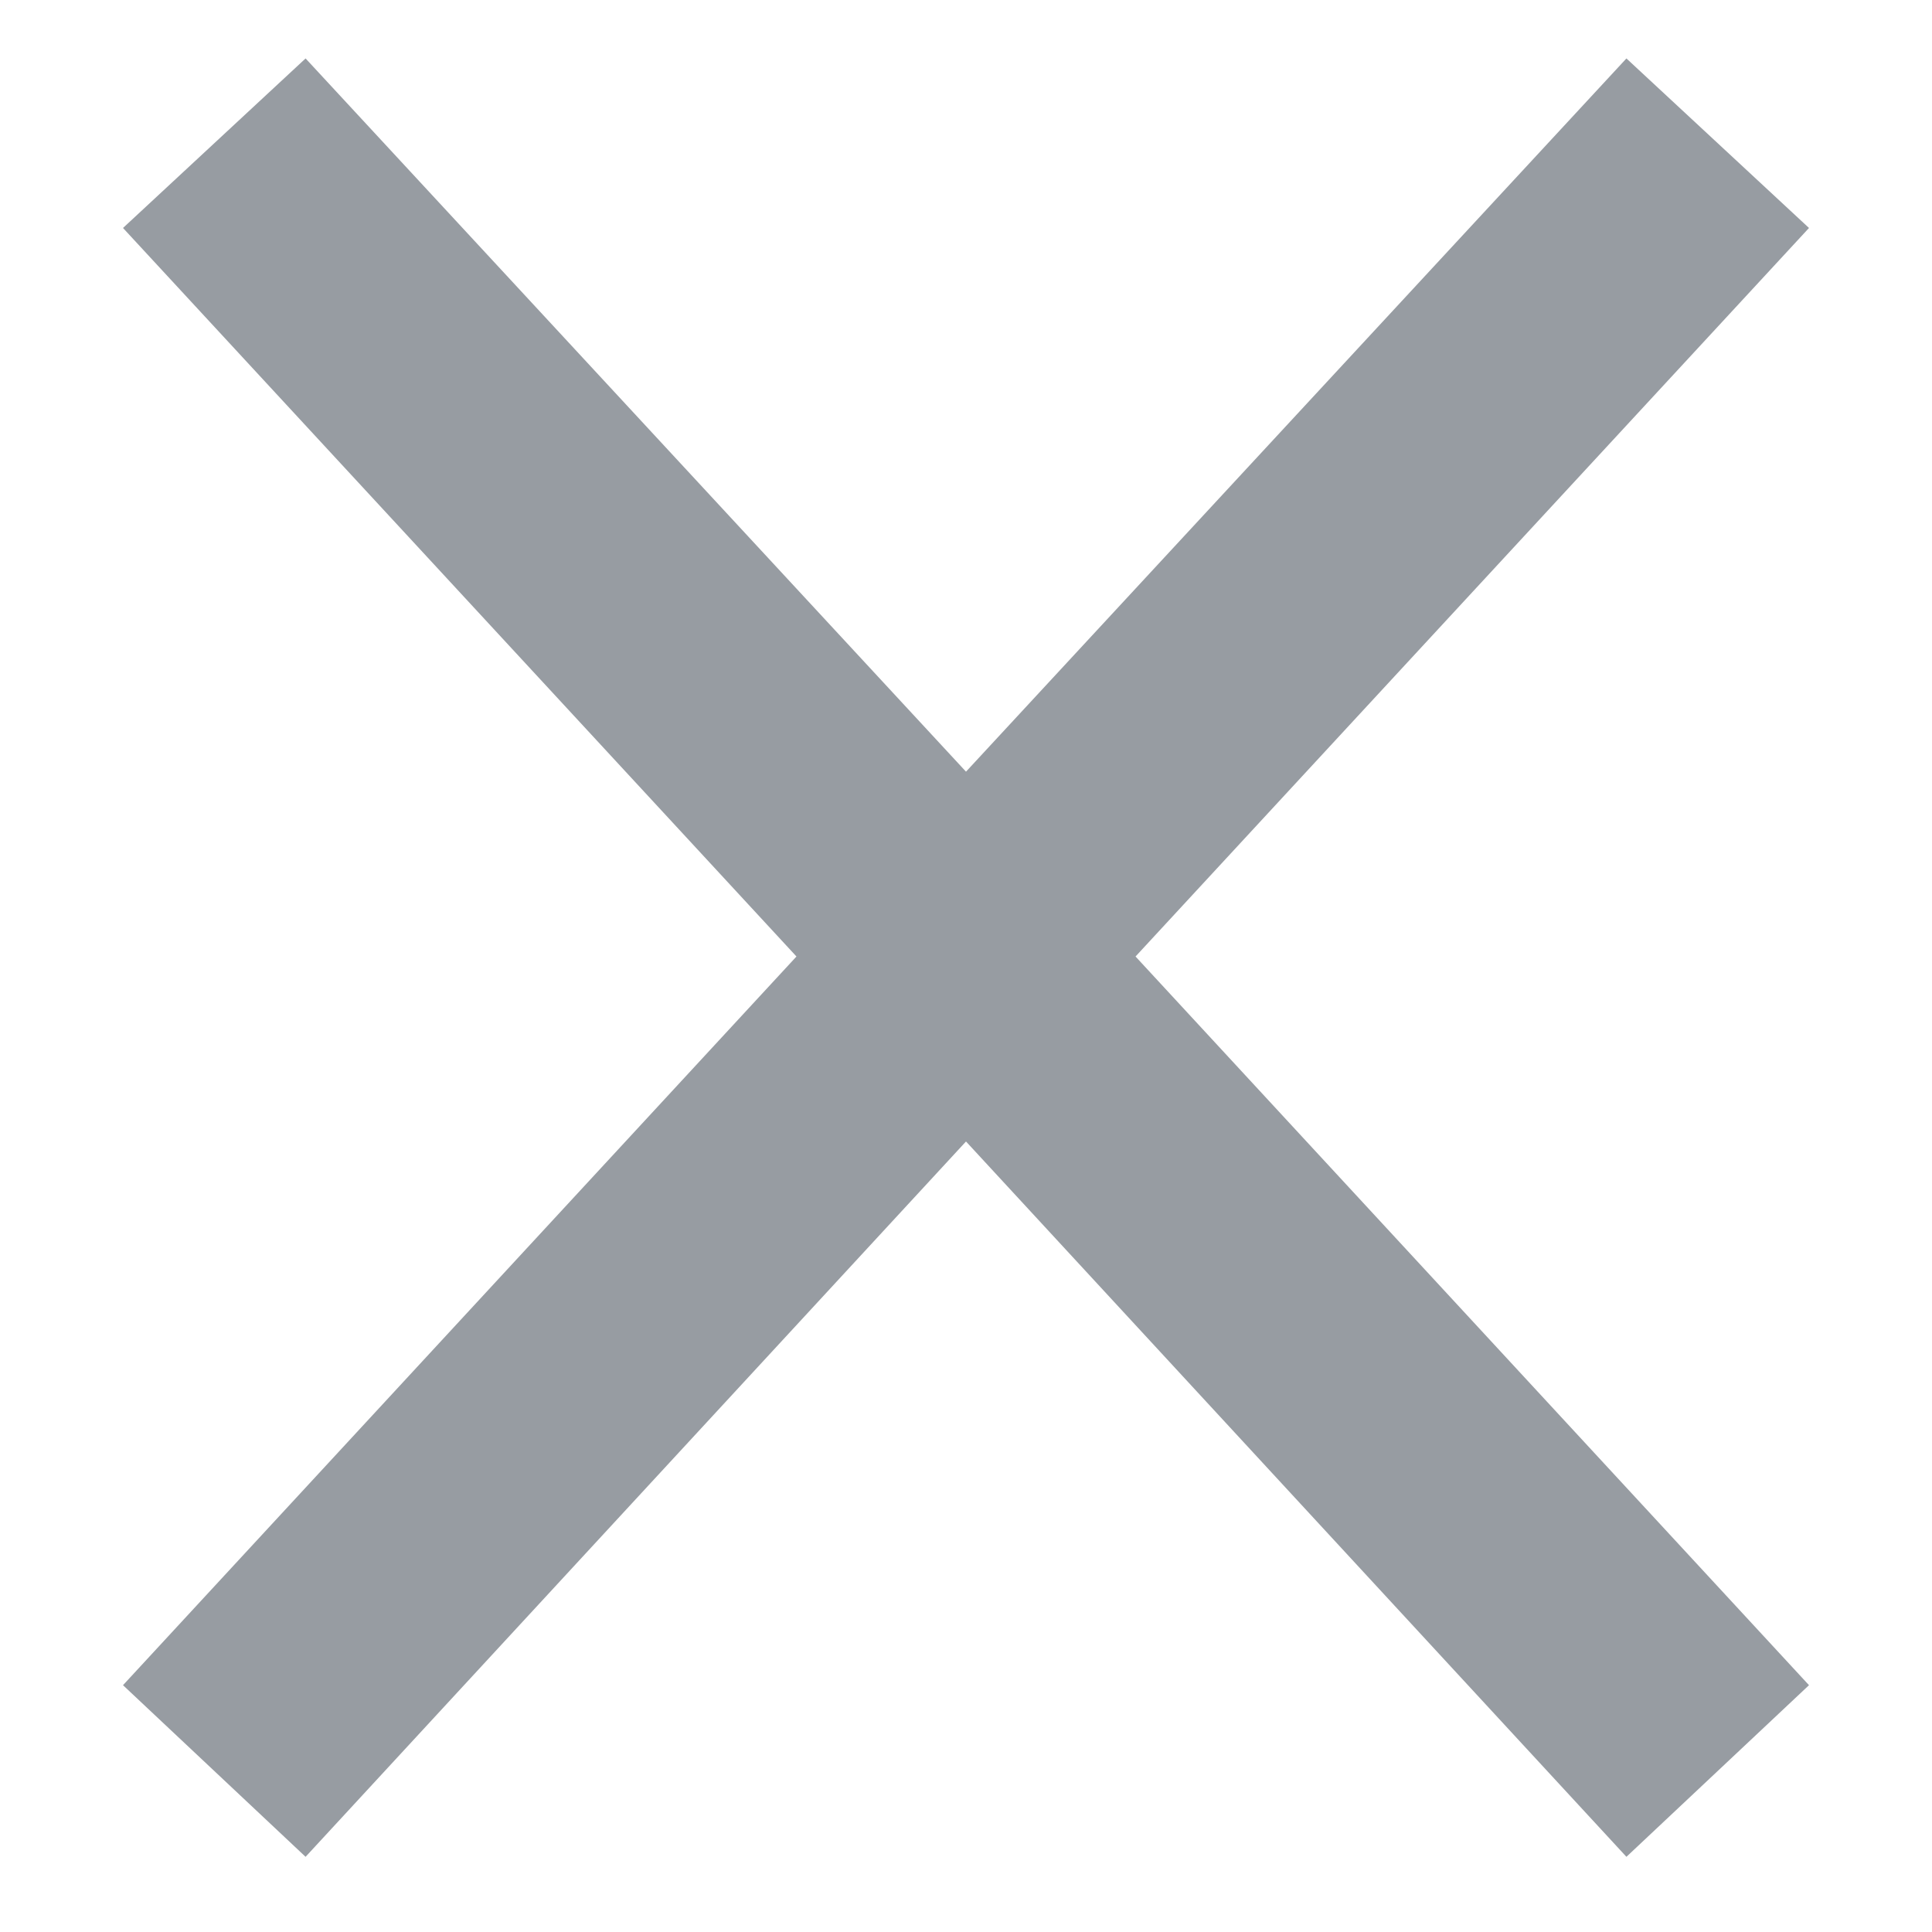
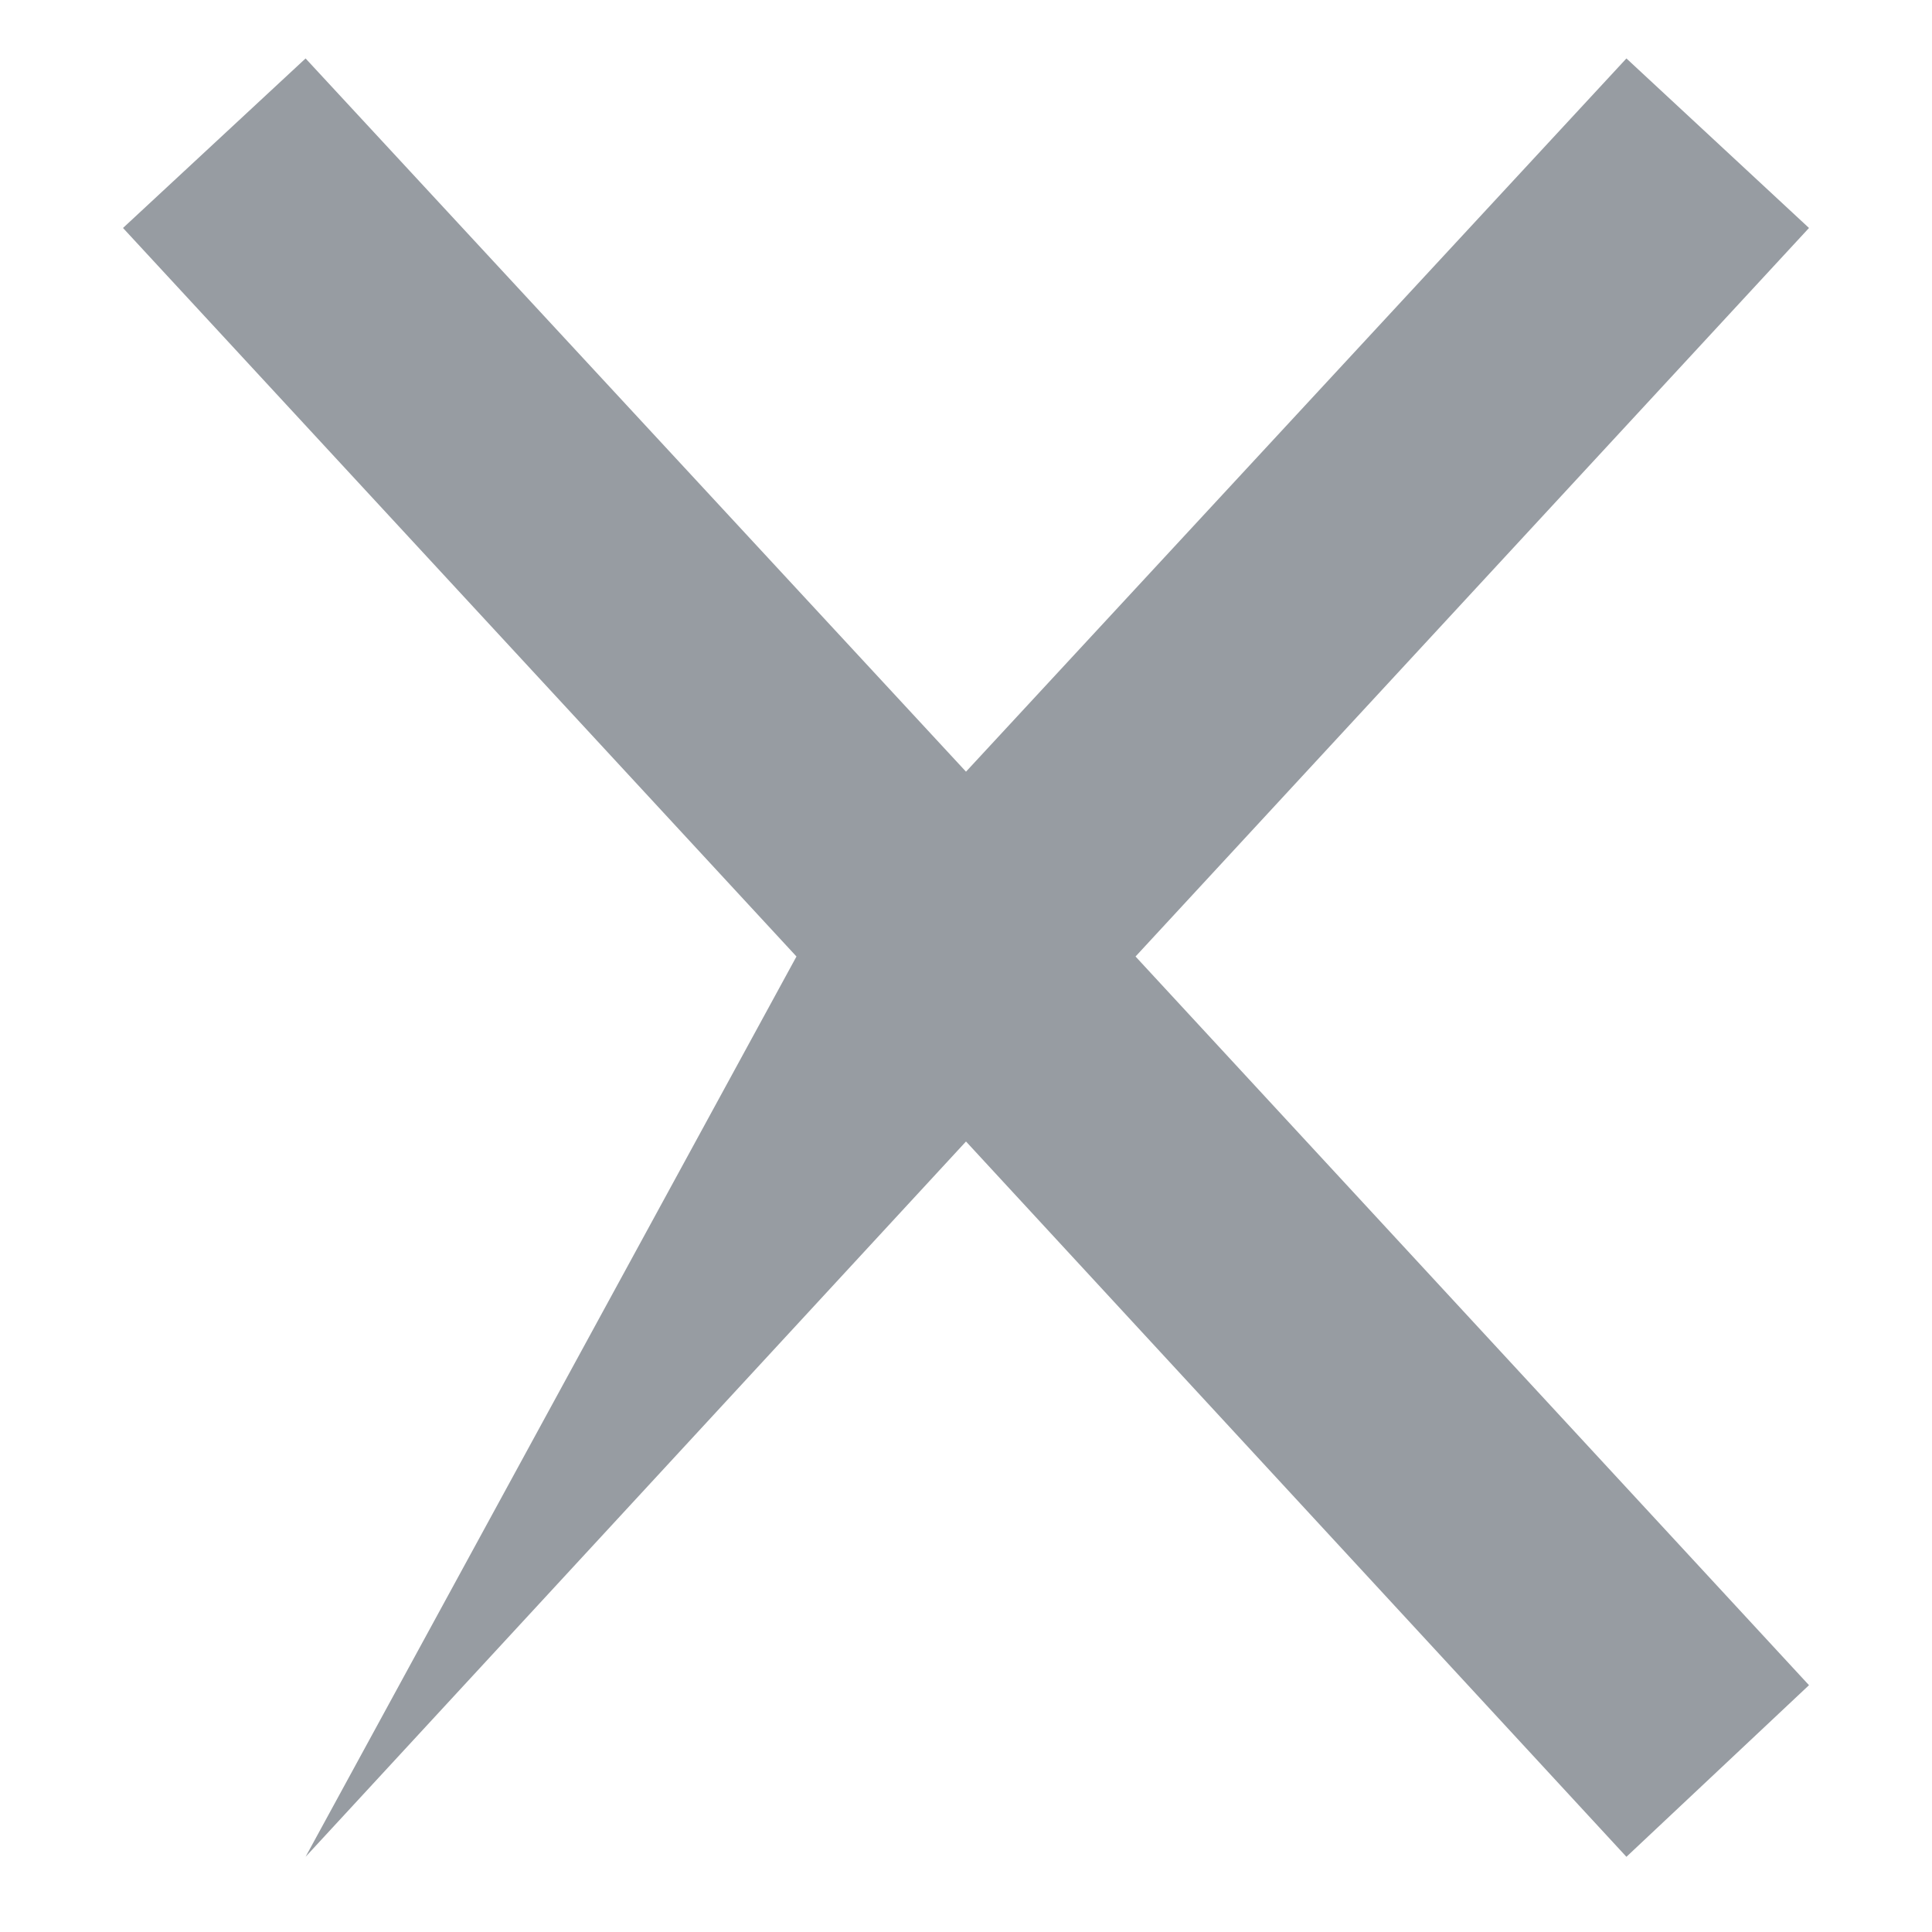
<svg xmlns="http://www.w3.org/2000/svg" width="12" height="12" viewBox="0 0 12 12" fill="none">
-   <path d="M6 7.09L10.102 11.533L11.236 10.467L7.053 5.941L11.236 1.416L10.102 0.363L6 4.793L1.898 0.363L0.764 1.416L4.947 5.941L0.764 10.467L1.898 11.533L6 7.09Z" fill="#979CA2" />
+   <path d="M6 7.09L10.102 11.533L11.236 10.467L7.053 5.941L11.236 1.416L10.102 0.363L6 4.793L1.898 0.363L0.764 1.416L4.947 5.941L1.898 11.533L6 7.09Z" fill="#979CA2" />
</svg>